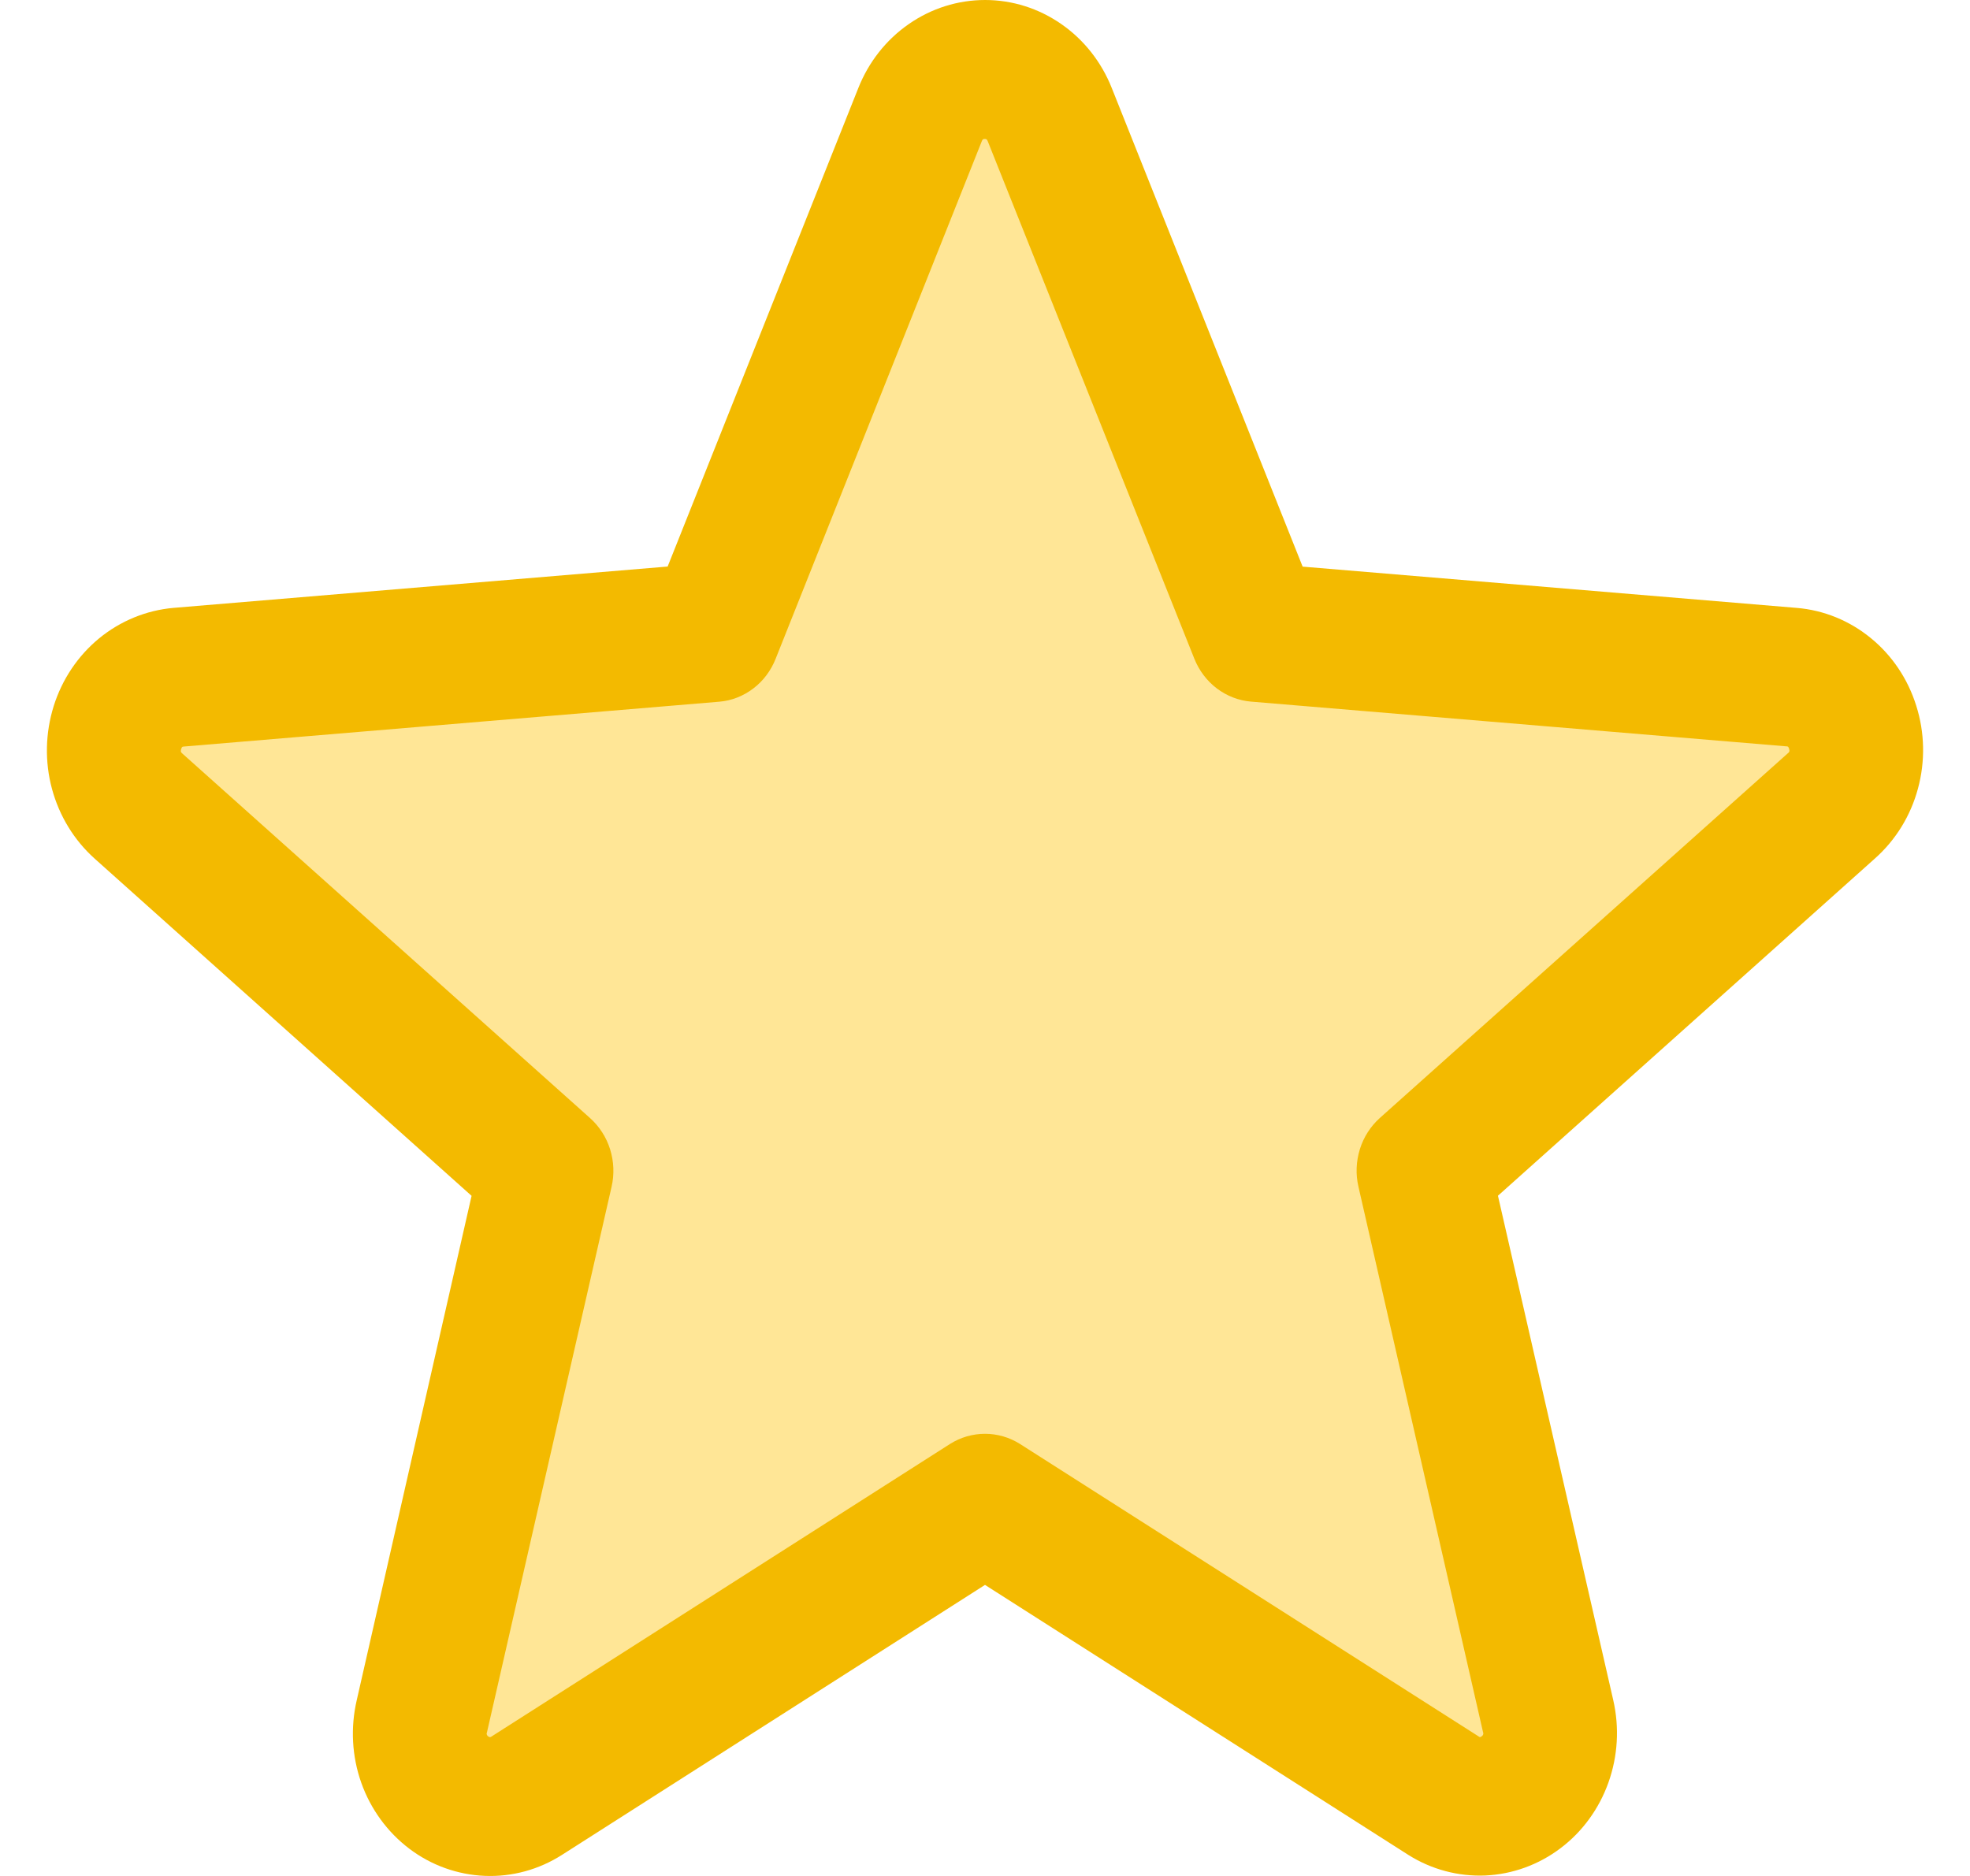
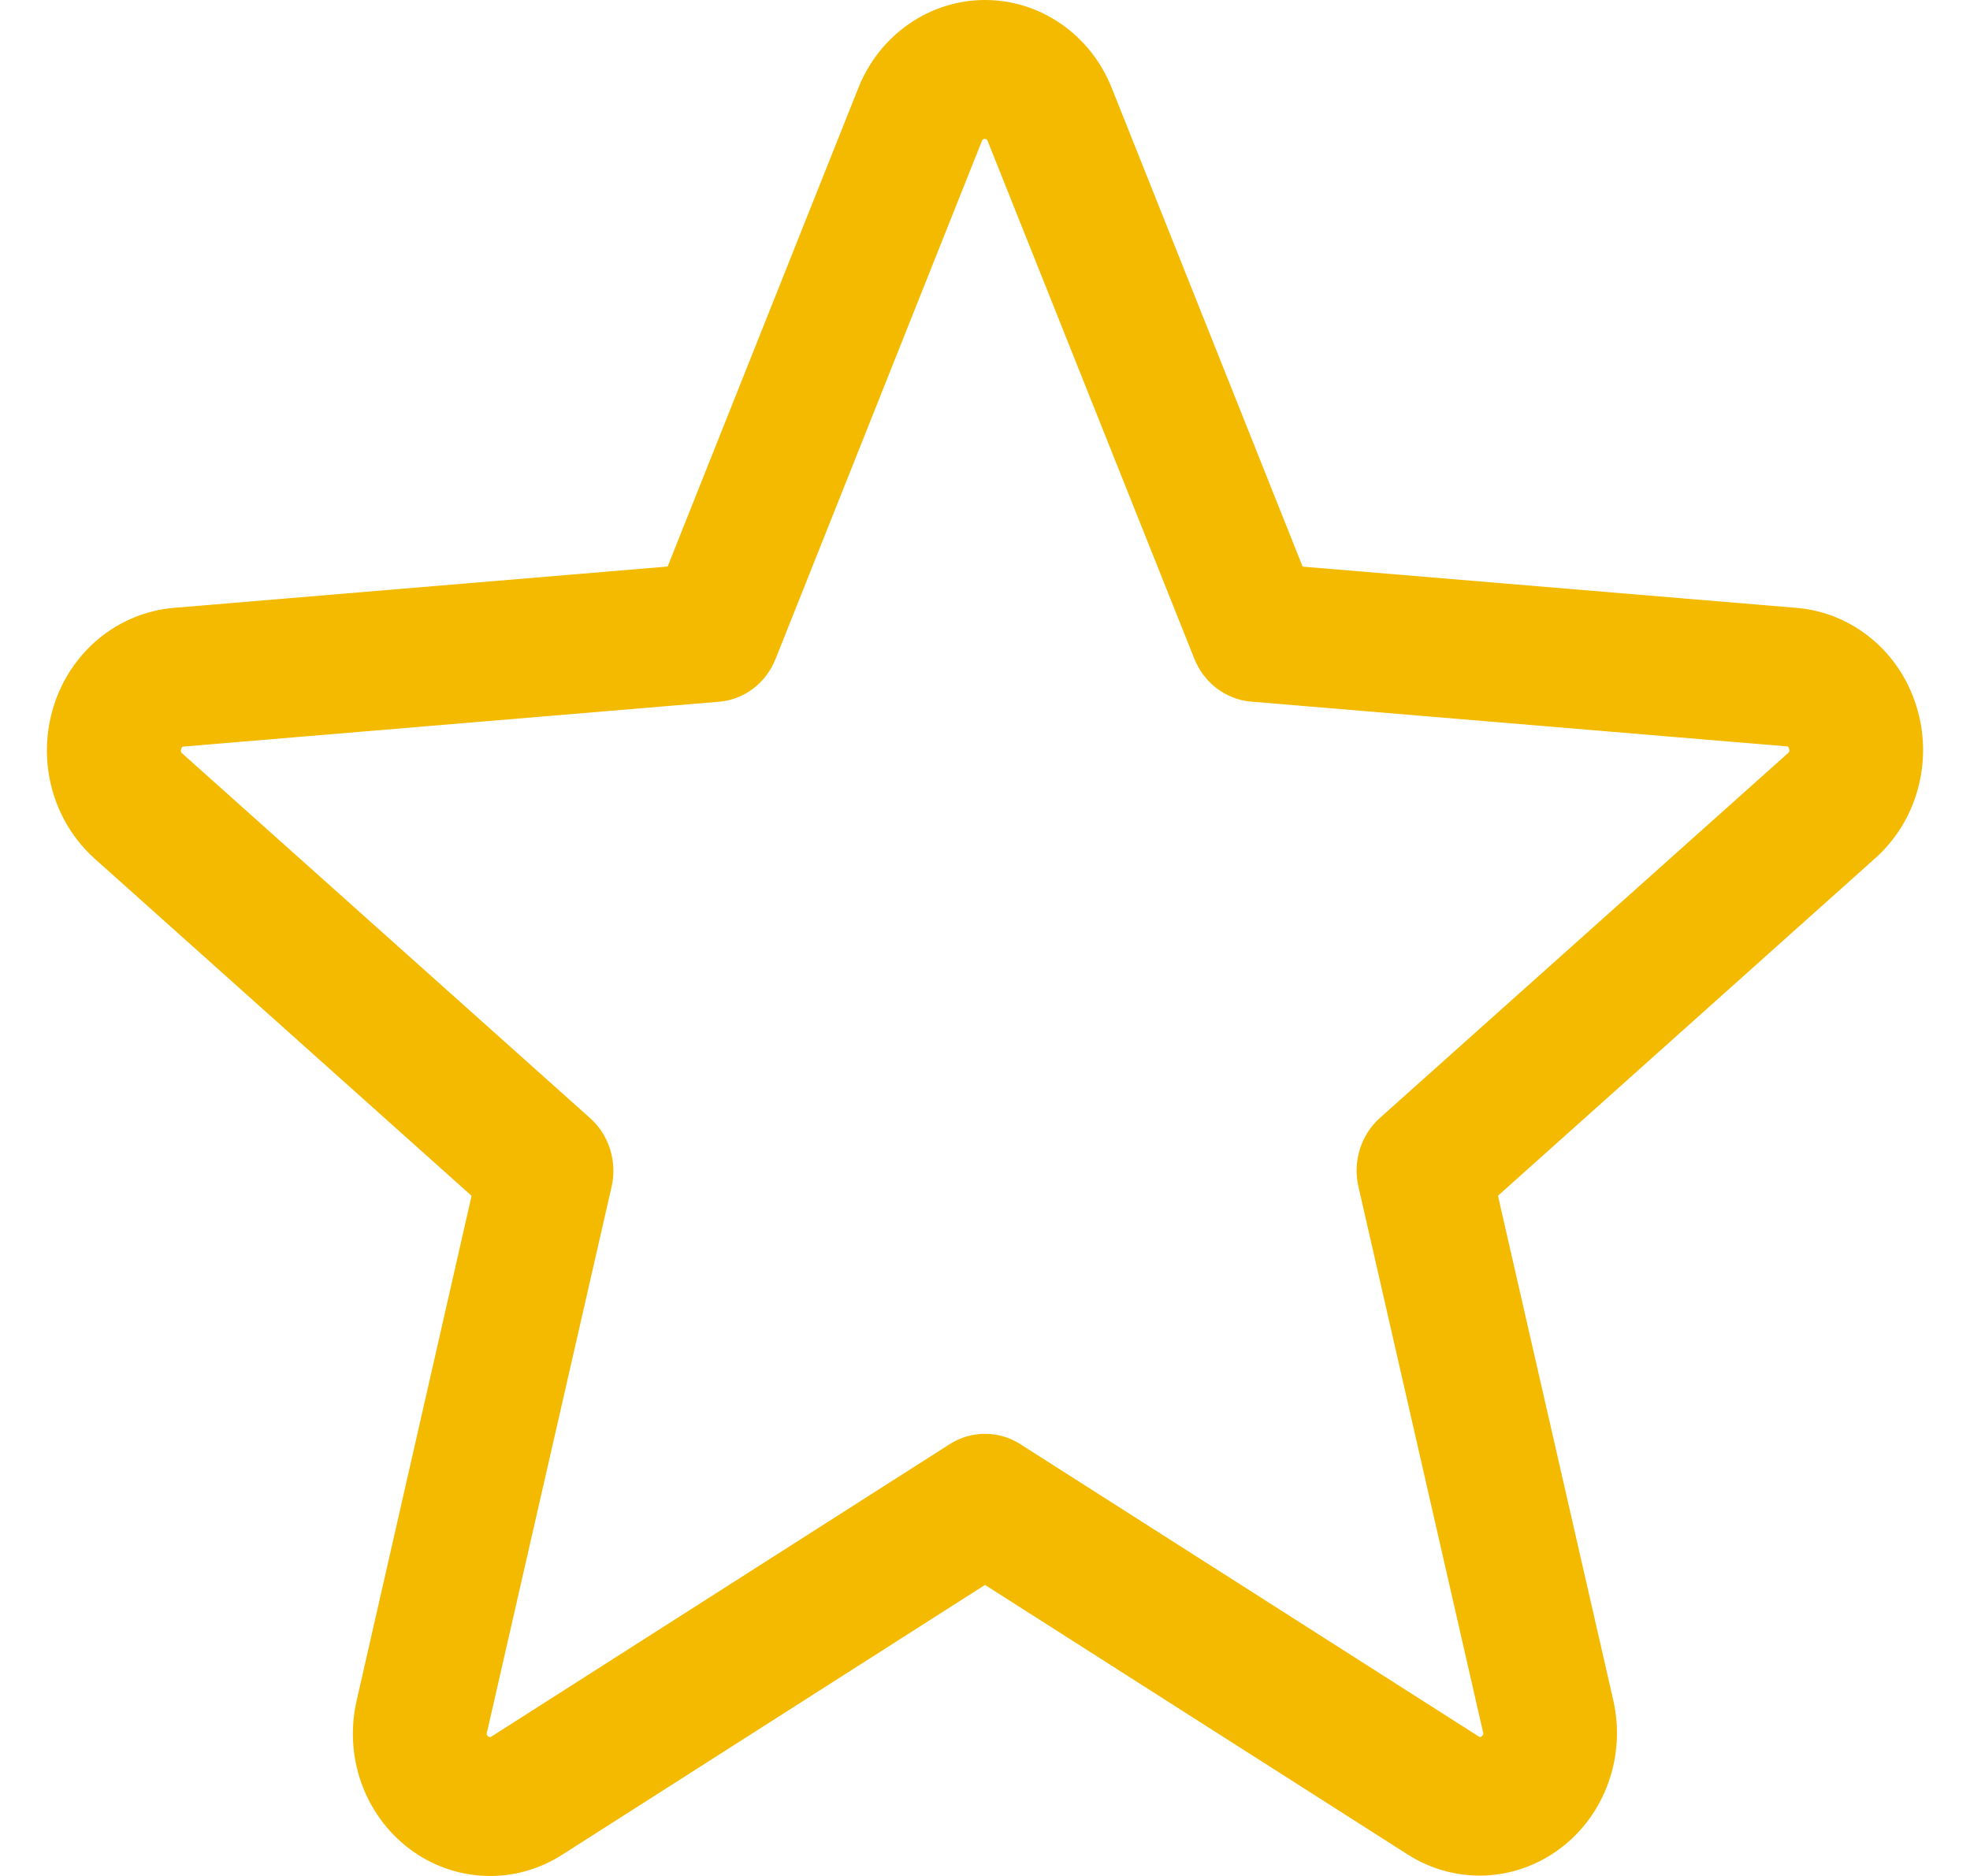
<svg xmlns="http://www.w3.org/2000/svg" width="21" height="20" viewBox="0 0 21 20" fill="none">
-   <path d="M19.899 8.214L15.37 12.12L16.754 17.96C16.79 18.11 16.781 18.267 16.729 18.413C16.676 18.558 16.581 18.684 16.456 18.775C16.332 18.866 16.183 18.919 16.028 18.925C15.874 18.932 15.721 18.893 15.589 18.813L10.5 15.682L5.411 18.812C5.279 18.892 5.126 18.931 4.971 18.924C4.817 18.918 4.668 18.865 4.544 18.774C4.419 18.683 4.324 18.557 4.271 18.412C4.218 18.267 4.21 18.109 4.246 17.959L5.63 12.119L1.101 8.213C0.985 8.111 0.902 7.978 0.861 7.83C0.82 7.682 0.824 7.525 0.871 7.379C0.919 7.233 1.008 7.104 1.128 7.007C1.248 6.911 1.393 6.852 1.546 6.838L7.49 6.354L9.78 0.811C9.838 0.668 9.938 0.546 10.066 0.46C10.194 0.374 10.345 0.328 10.5 0.328C10.654 0.328 10.805 0.374 10.934 0.46C11.062 0.546 11.161 0.668 11.22 0.811L13.509 6.354L19.454 6.838C19.607 6.852 19.752 6.911 19.873 7.007C19.993 7.103 20.082 7.233 20.129 7.379C20.177 7.526 20.18 7.683 20.139 7.831C20.098 7.979 20.015 8.112 19.899 8.214Z" fill="#FFE696" />
  <path d="M20.427 7.524C20.338 7.239 20.17 6.988 19.943 6.803C19.716 6.617 19.442 6.505 19.154 6.481L13.886 6.041L11.852 0.94C11.742 0.662 11.555 0.424 11.314 0.257C11.073 0.089 10.79 0 10.501 0C10.211 0 9.928 0.089 9.687 0.257C9.446 0.424 9.259 0.662 9.149 0.94L7.117 6.04L1.846 6.481C1.558 6.507 1.283 6.62 1.056 6.806C0.83 6.992 0.661 7.244 0.572 7.529C0.483 7.815 0.476 8.121 0.554 8.41C0.632 8.699 0.79 8.958 1.009 9.154L5.027 12.749L3.803 18.125C3.735 18.417 3.751 18.724 3.851 19.006C3.951 19.288 4.13 19.533 4.364 19.71C4.598 19.887 4.878 19.987 5.168 19.999C5.457 20.011 5.744 19.933 5.991 19.775L10.5 16.897L15.012 19.775C15.259 19.931 15.545 20.007 15.834 19.995C16.122 19.982 16.401 19.881 16.634 19.705C16.868 19.529 17.046 19.284 17.146 19.003C17.246 18.722 17.264 18.417 17.197 18.125L15.968 12.748L19.986 9.153C20.207 8.957 20.367 8.698 20.445 8.408C20.524 8.118 20.518 7.81 20.427 7.524ZM19.058 8.031L14.709 11.919C14.61 12.008 14.536 12.123 14.496 12.252C14.456 12.382 14.45 12.52 14.481 12.652L15.809 18.467C15.813 18.475 15.813 18.484 15.81 18.492C15.807 18.5 15.802 18.507 15.794 18.511C15.778 18.524 15.774 18.521 15.76 18.511L10.874 15.395C10.762 15.324 10.632 15.286 10.5 15.286C10.368 15.286 10.238 15.324 10.126 15.395L5.24 18.513C5.226 18.521 5.223 18.524 5.206 18.513C5.198 18.509 5.193 18.502 5.19 18.494C5.187 18.486 5.187 18.477 5.191 18.469L6.519 12.654C6.55 12.522 6.544 12.383 6.504 12.254C6.464 12.125 6.39 12.01 6.291 11.921L1.942 8.032C1.932 8.023 1.922 8.015 1.931 7.986C1.94 7.957 1.947 7.961 1.96 7.959L7.668 7.481C7.799 7.47 7.924 7.421 8.03 7.34C8.136 7.26 8.218 7.15 8.268 7.024L10.466 1.505C10.473 1.489 10.476 1.481 10.497 1.481C10.519 1.481 10.521 1.489 10.529 1.505L12.732 7.024C12.783 7.15 12.865 7.259 12.972 7.34C13.078 7.42 13.204 7.469 13.335 7.48L19.043 7.957C19.056 7.957 19.064 7.957 19.072 7.984C19.08 8.011 19.072 8.021 19.058 8.031Z" fill="#F3BA00" />
</svg>